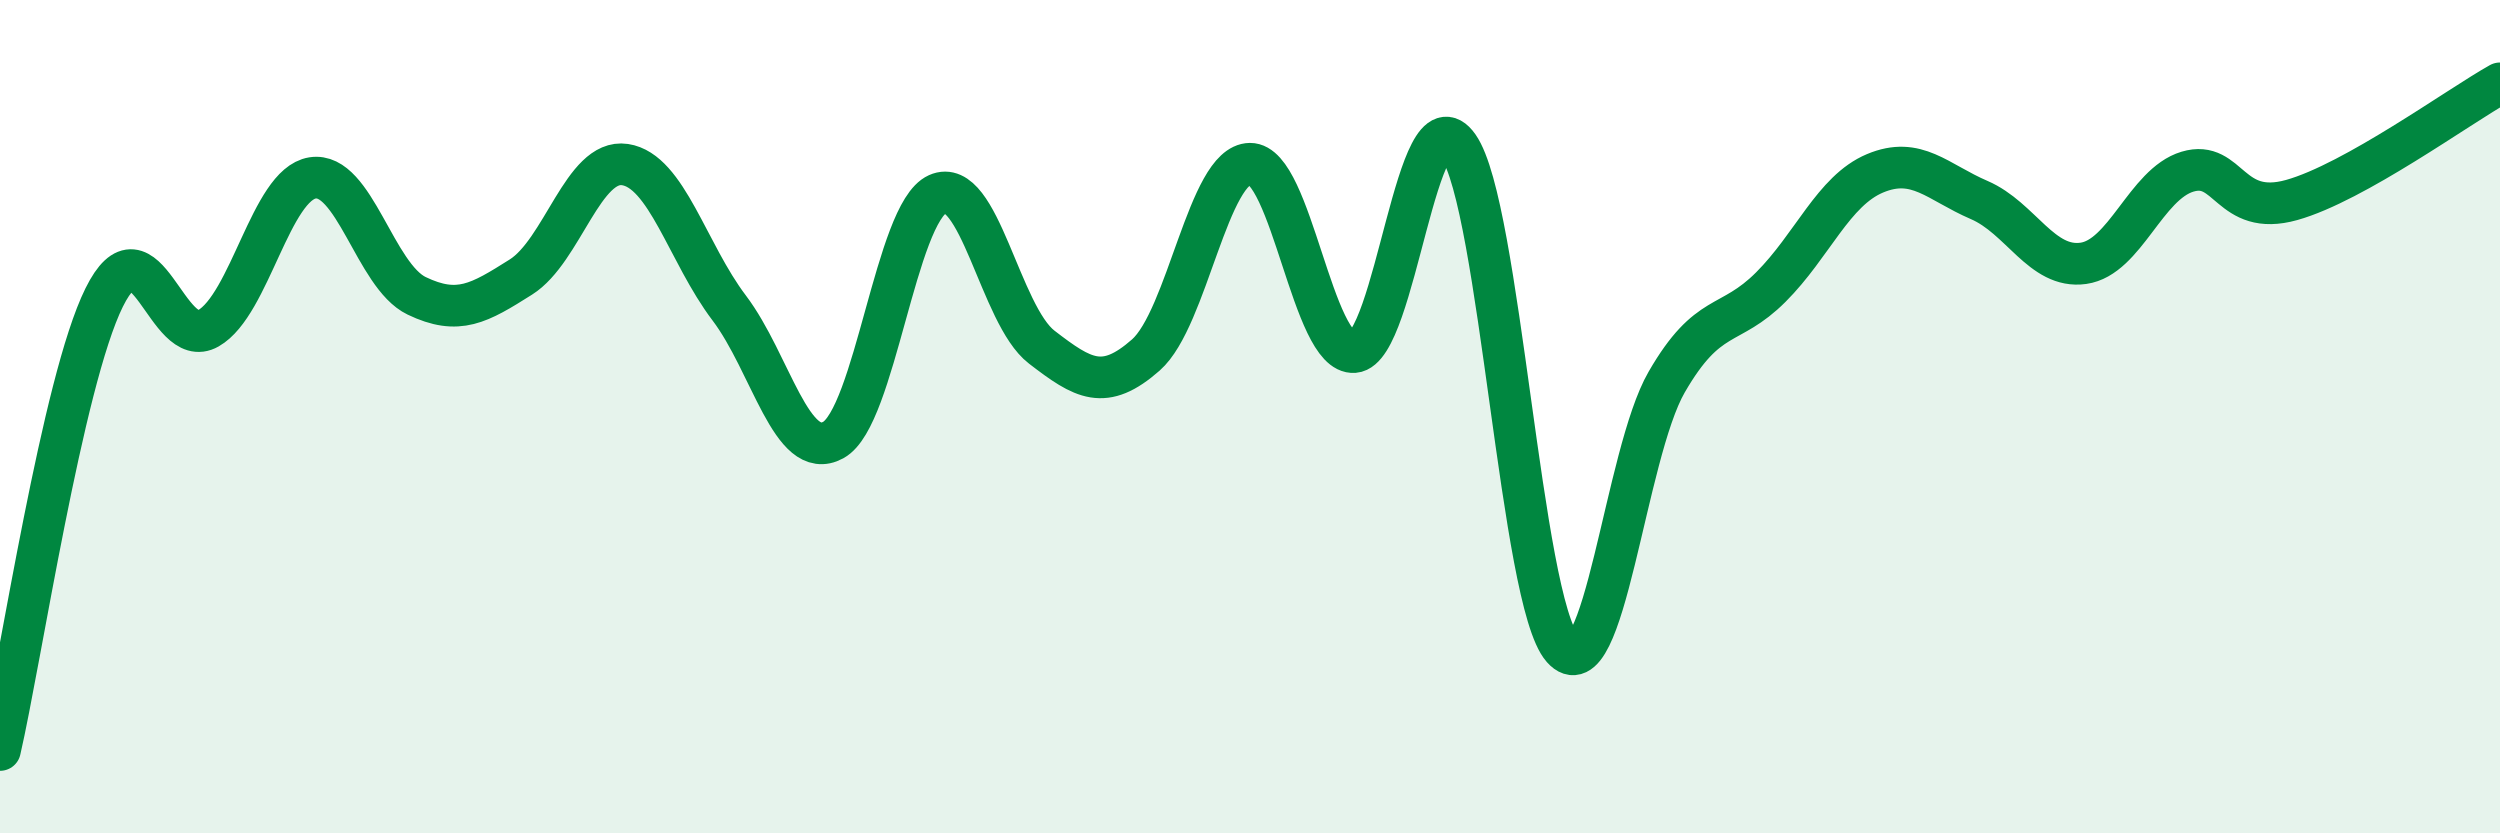
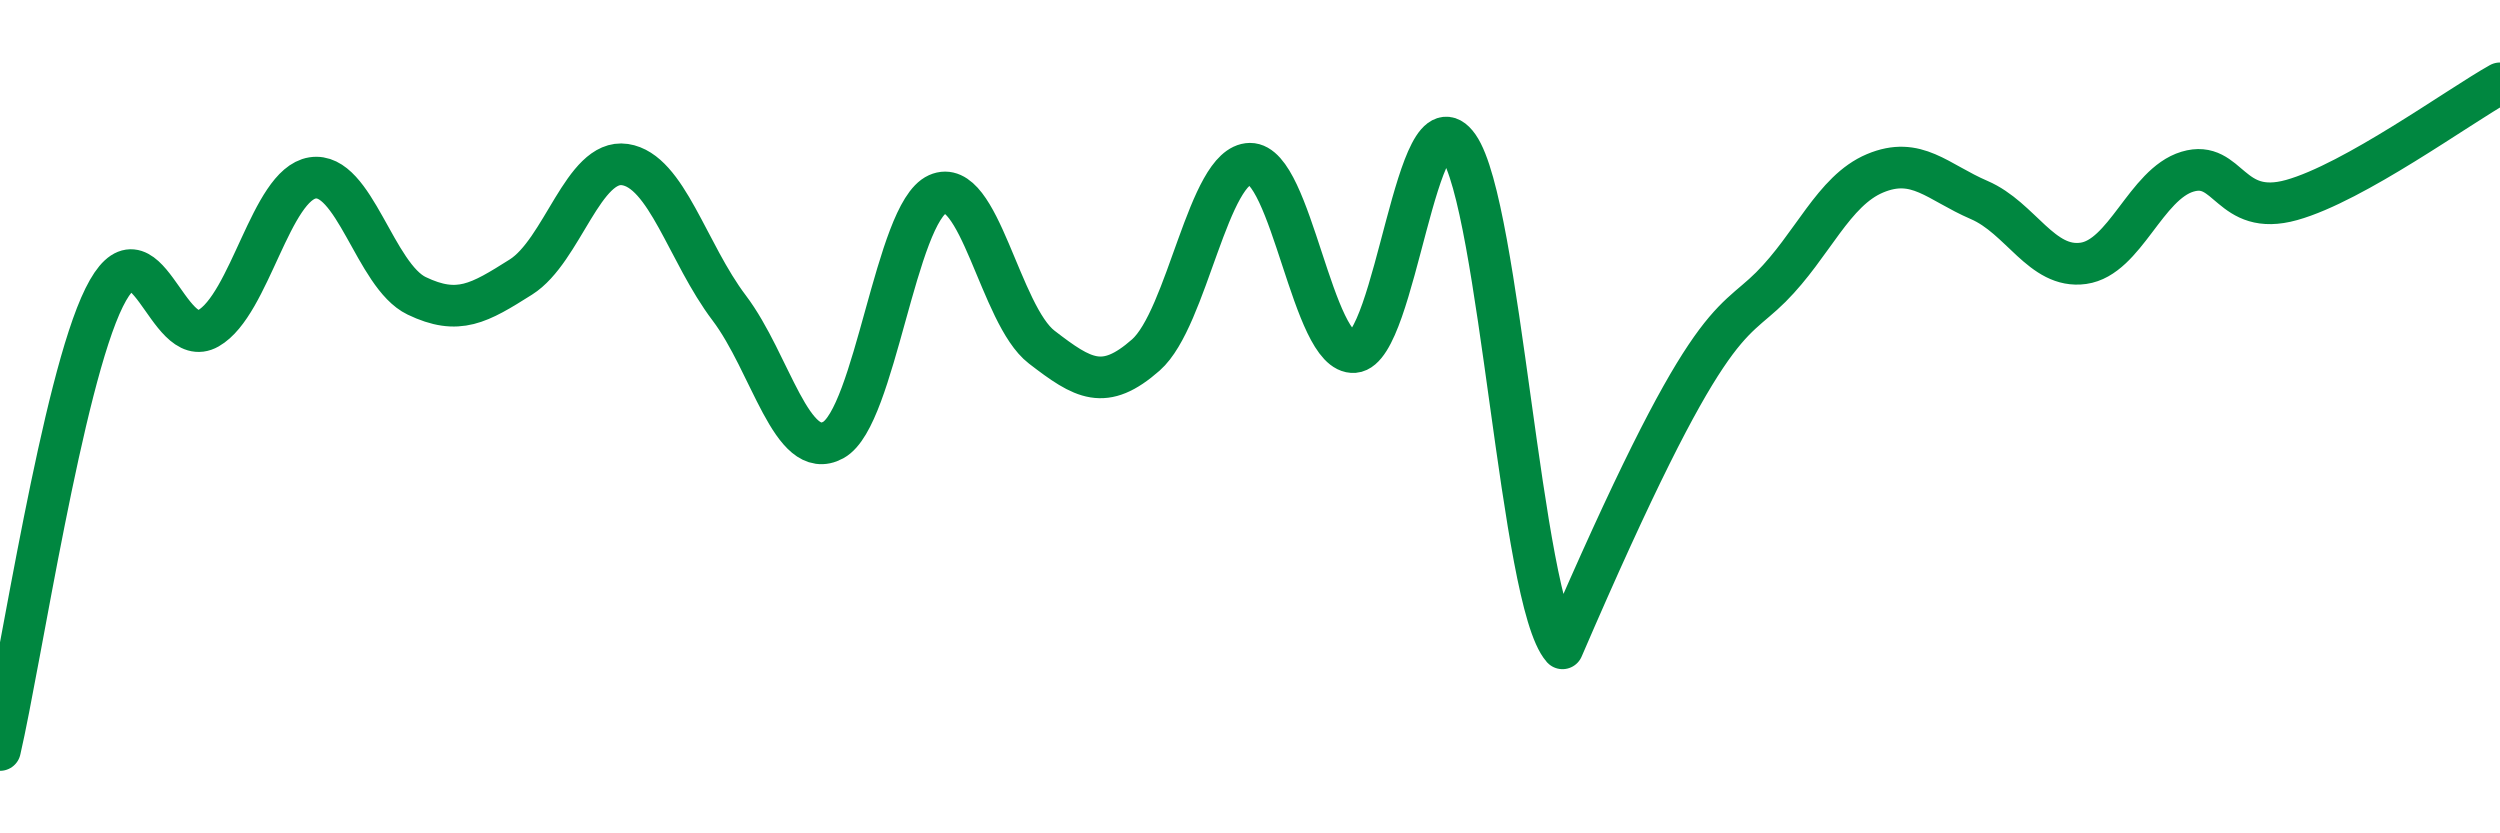
<svg xmlns="http://www.w3.org/2000/svg" width="60" height="20" viewBox="0 0 60 20">
-   <path d="M 0,18 C 0.5,15.83 1.5,9.16 2.5,7.14 C 3.5,5.12 4,8.45 5,7.88 C 6,7.31 6.5,4.43 7.5,4.27 C 8.5,4.11 9,6.62 10,7.1 C 11,7.58 11.5,7.28 12.5,6.65 C 13.5,6.02 14,3.8 15,3.95 C 16,4.1 16.5,6.07 17.5,7.39 C 18.5,8.71 19,11.11 20,10.56 C 21,10.01 21.5,5.11 22.5,4.66 C 23.5,4.21 24,7.56 25,8.33 C 26,9.1 26.5,9.4 27.5,8.52 C 28.5,7.64 29,3.94 30,3.93 C 31,3.92 31.5,8.53 32.5,8.45 C 33.5,8.37 34,2.09 35,3.51 C 36,4.93 36.5,14.43 37.5,15.56 C 38.5,16.69 39,10.9 40,9.17 C 41,7.44 41.5,7.89 42.5,6.89 C 43.5,5.89 44,4.58 45,4.16 C 46,3.74 46.5,4.37 47.5,4.8 C 48.5,5.23 49,6.46 50,6.32 C 51,6.18 51.5,4.42 52.5,4.12 C 53.5,3.82 53.5,5.22 55,4.8 C 56.5,4.38 59,2.56 60,2L60 20L0 20Z" fill="#008740" opacity="0.1" stroke-linecap="round" stroke-linejoin="round" />
-   <path d="M 0,18 C 0.5,15.83 1.5,9.16 2.5,7.14 C 3.5,5.12 4,8.45 5,7.88 C 6,7.31 6.5,4.43 7.5,4.27 C 8.5,4.11 9,6.62 10,7.1 C 11,7.58 11.5,7.28 12.5,6.65 C 13.5,6.02 14,3.8 15,3.95 C 16,4.1 16.5,6.07 17.5,7.39 C 18.5,8.71 19,11.11 20,10.56 C 21,10.01 21.5,5.11 22.5,4.66 C 23.5,4.21 24,7.56 25,8.33 C 26,9.1 26.5,9.4 27.5,8.52 C 28.5,7.64 29,3.94 30,3.93 C 31,3.92 31.5,8.53 32.5,8.45 C 33.5,8.37 34,2.09 35,3.51 C 36,4.93 36.5,14.43 37.5,15.56 C 38.5,16.69 39,10.9 40,9.17 C 41,7.44 41.5,7.89 42.5,6.89 C 43.5,5.89 44,4.58 45,4.16 C 46,3.74 46.5,4.37 47.5,4.8 C 48.5,5.23 49,6.46 50,6.32 C 51,6.18 51.5,4.42 52.5,4.12 C 53.5,3.82 53.5,5.22 55,4.8 C 56.5,4.38 59,2.56 60,2" stroke="#008740" stroke-width="1" fill="none" stroke-linecap="round" stroke-linejoin="round" />
+   <path d="M 0,18 C 0.5,15.83 1.5,9.16 2.5,7.14 C 3.5,5.12 4,8.45 5,7.88 C 6,7.31 6.5,4.43 7.5,4.27 C 8.5,4.11 9,6.62 10,7.1 C 11,7.58 11.5,7.28 12.5,6.65 C 13.5,6.02 14,3.8 15,3.95 C 16,4.1 16.5,6.07 17.5,7.39 C 18.5,8.71 19,11.11 20,10.56 C 21,10.01 21.5,5.11 22.5,4.66 C 23.5,4.21 24,7.56 25,8.33 C 26,9.1 26.5,9.4 27.5,8.52 C 28.5,7.64 29,3.94 30,3.93 C 31,3.92 31.5,8.53 32.5,8.45 C 33.5,8.37 34,2.09 35,3.51 C 36,4.93 36.5,14.43 37.5,15.56 C 41,7.44 41.5,7.89 42.5,6.89 C 43.5,5.89 44,4.58 45,4.16 C 46,3.74 46.5,4.37 47.5,4.8 C 48.5,5.23 49,6.46 50,6.32 C 51,6.18 51.5,4.42 52.5,4.12 C 53.5,3.82 53.5,5.22 55,4.8 C 56.5,4.38 59,2.56 60,2" stroke="#008740" stroke-width="1" fill="none" stroke-linecap="round" stroke-linejoin="round" />
</svg>